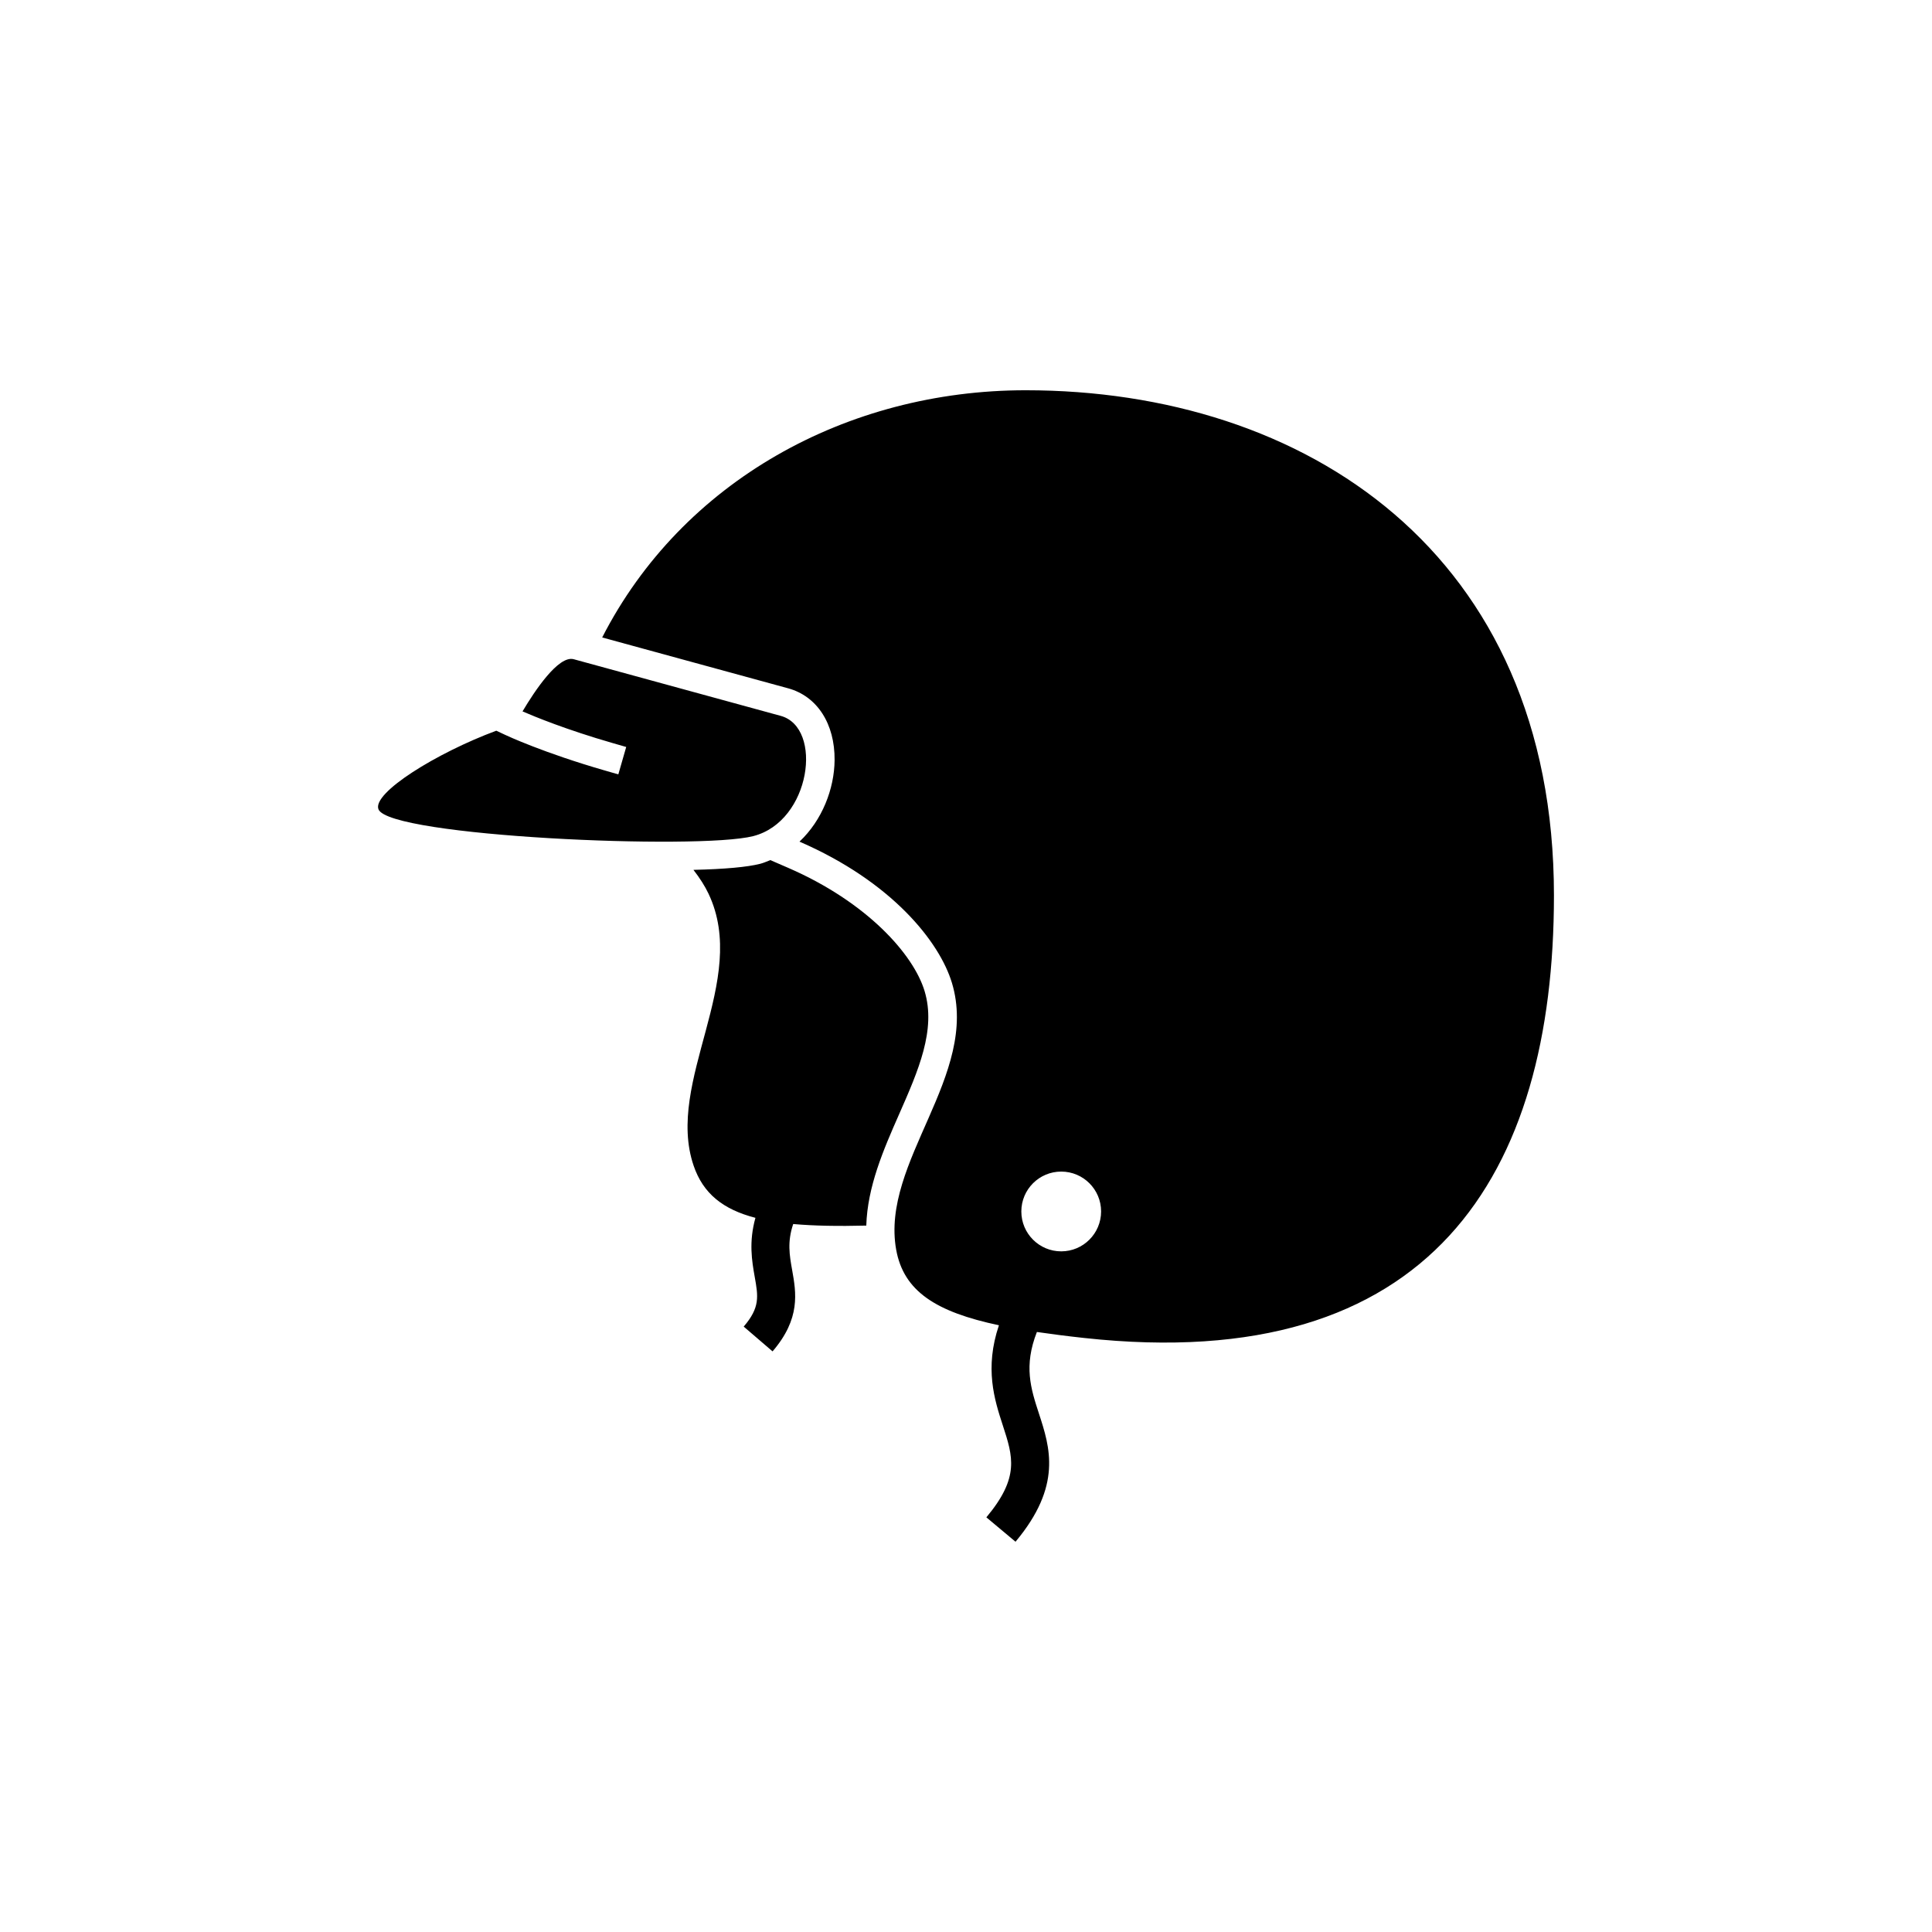
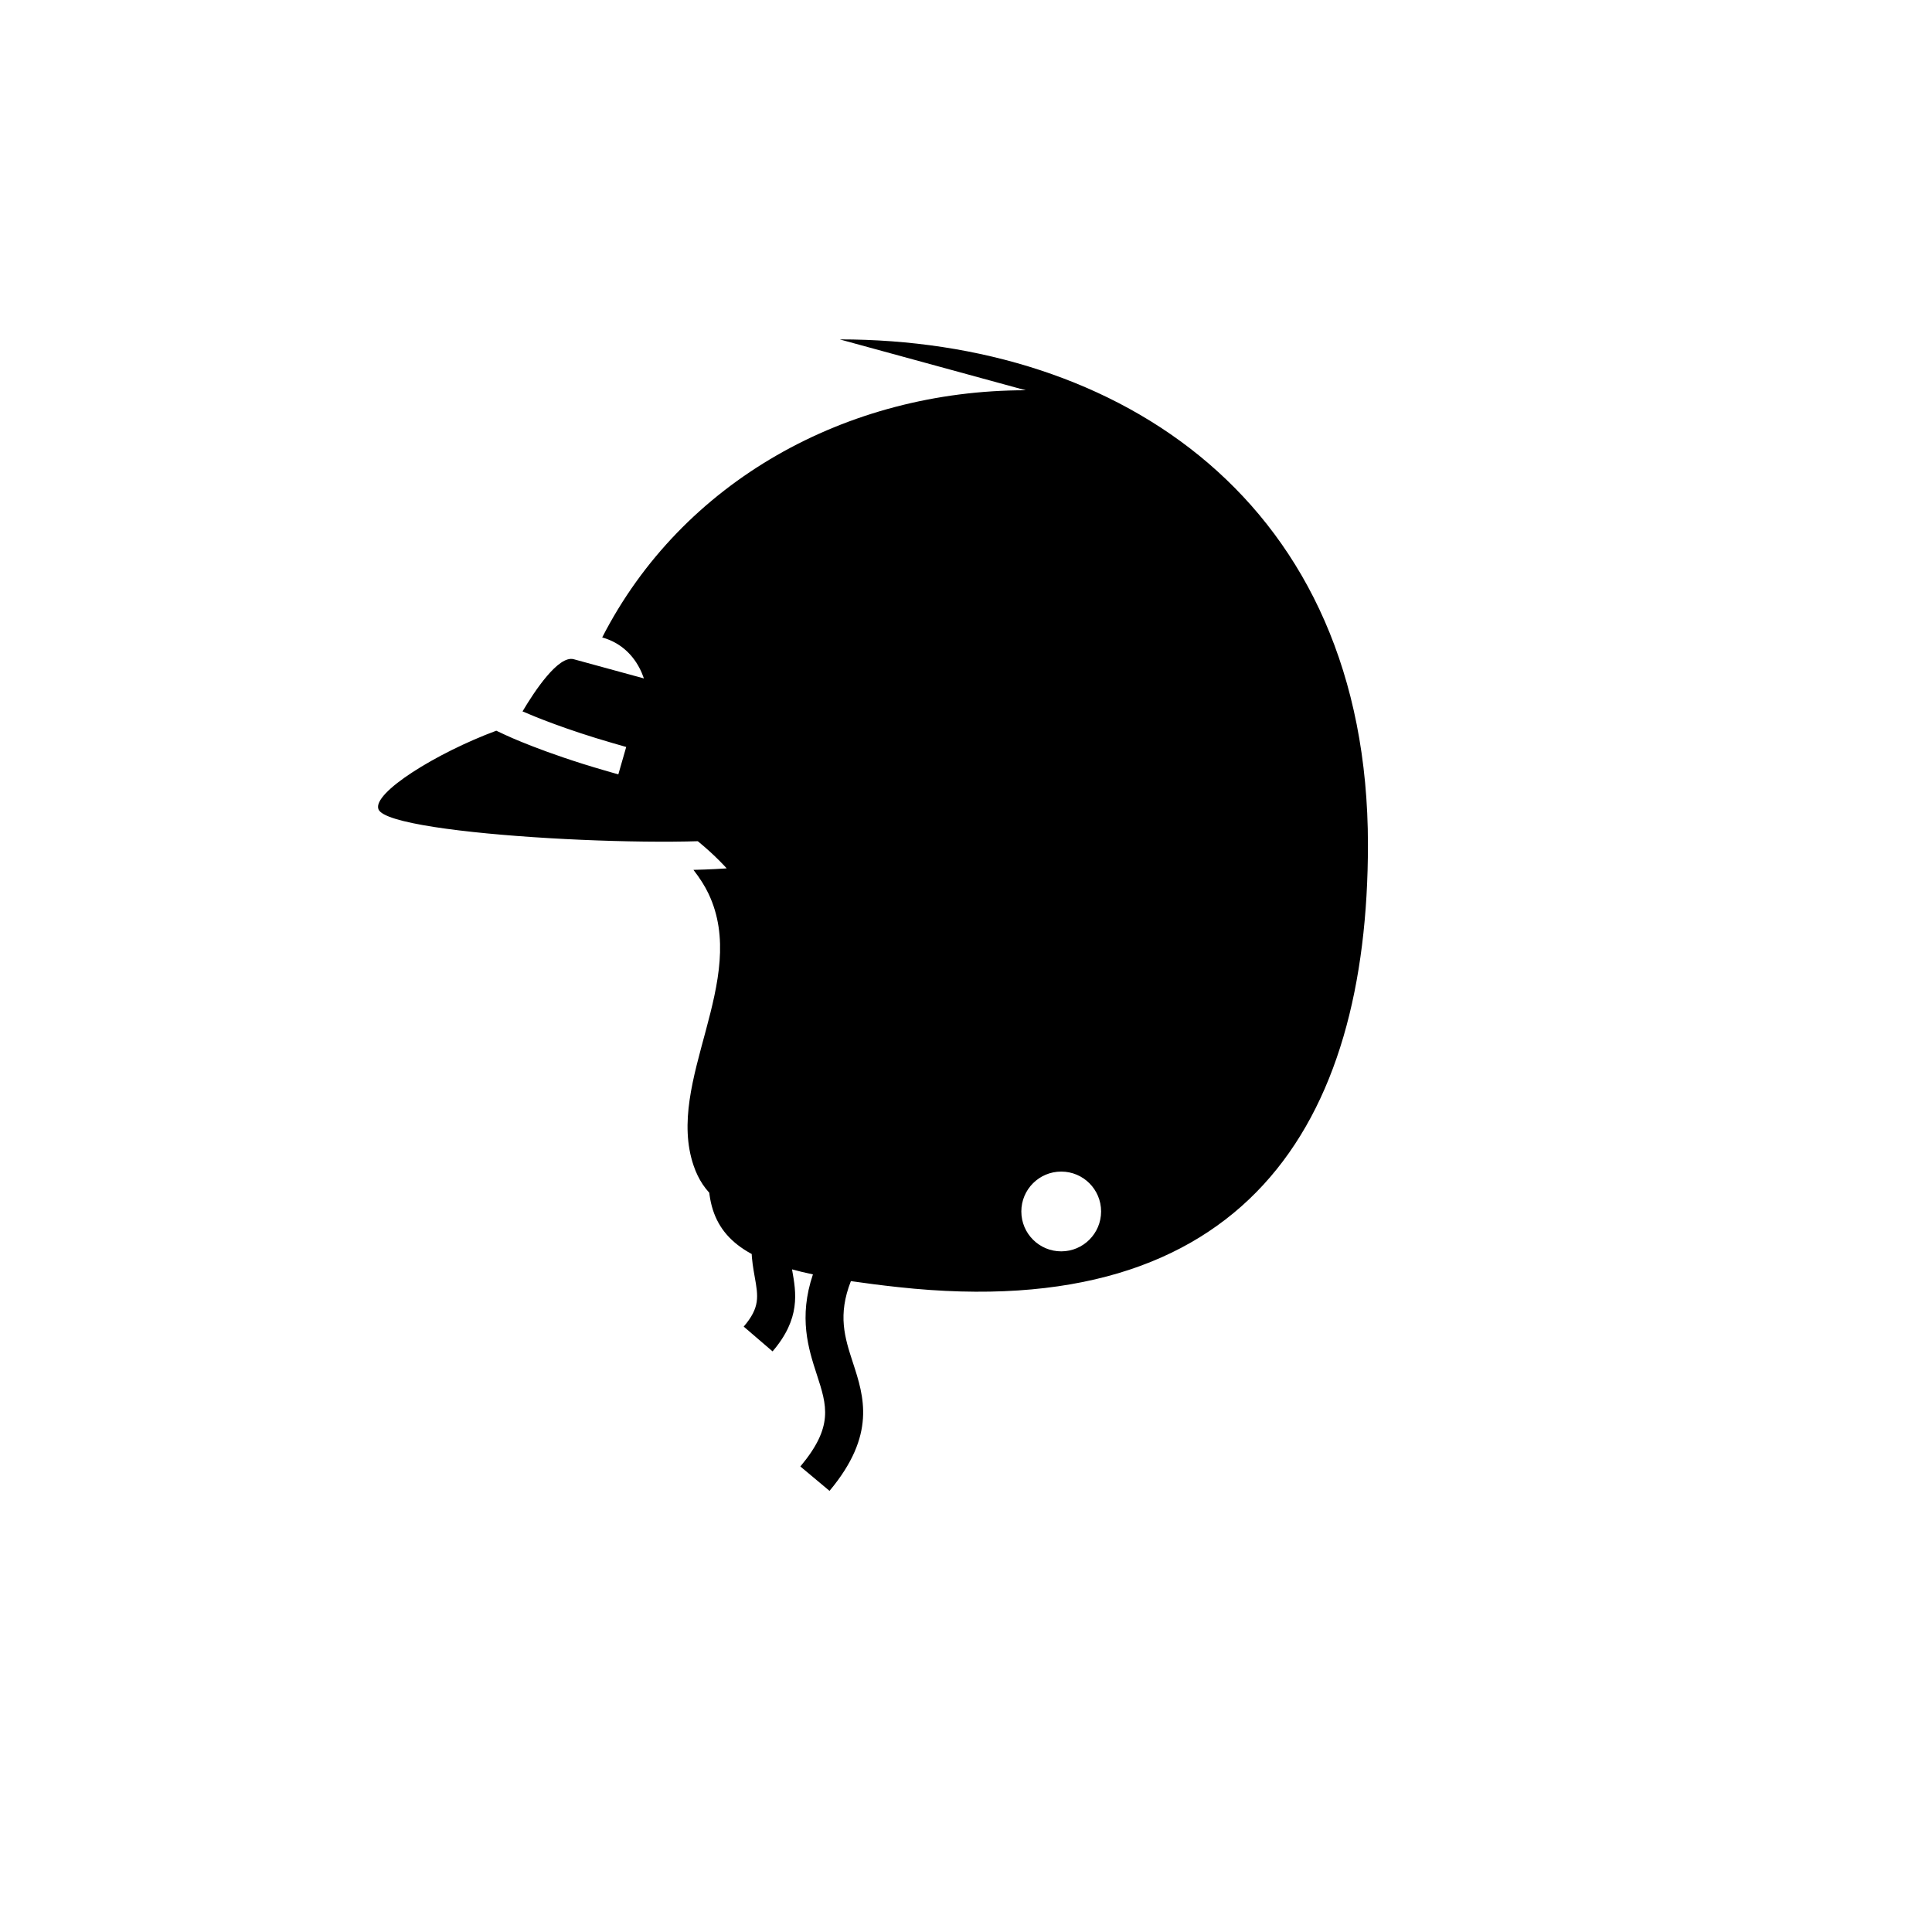
<svg xmlns="http://www.w3.org/2000/svg" fill="#000000" width="800px" height="800px" version="1.1" viewBox="144 144 512 512">
-   <path d="m350.89 333.71-54.84-15.008c-4.074-1.113-10.418 8.504-13.574 13.824 3.152 1.371 11.652 4.871 23.844 8.383l3.633 1.047-2.09 7.262-3.633-1.047c-16.121-4.644-25.977-9.238-26.383-9.438l-2.324-1.09c-15.859 5.883-32.926 16.504-31.223 20.828 2.828 7.215 84.762 10.812 99.297 7.113 15.316-3.894 18.609-28.785 7.293-31.875zm64.926-86.289c-47.453 0-91.047 24.137-112.23 65.512l21.879 5.984 27.414 7.496c7.672 2.098 12.391 9.395 12.297 19.043-0.07 7.578-3.285 15.93-9.305 21.582 24.48 10.625 37.109 26.531 40.402 37.441 7.379 24.453-18.941 47.418-14.781 70.68 1.98 11.039 10.551 16.52 27.234 20.047-3.844 11.426-1.199 19.699 1.023 26.52 2.707 8.312 4.5 13.805-4.352 24.383l7.727 6.465c12.434-14.855 9.125-25.016 6.203-33.969-2.188-6.699-4.062-12.617-0.539-21.617 3.848 0.559 7.981 1.094 12.484 1.582 92.16 10.105 124.54-43.336 124.54-117.27 0.004-90.895-66.047-133.88-139.99-133.88zm9.418 228.2c-5.836 0-10.57-4.731-10.57-10.57 0-5.844 4.731-10.57 10.57-10.57s10.57 4.727 10.57 10.57c-0.004 5.832-4.734 10.57-10.57 10.57zm-36.203-68.961c-2.926-9.723-15.246-23.598-36.164-32.676l-4.727-2.051c-0.887 0.344-1.734 0.742-2.684 0.984-3.426 0.871-9.371 1.41-17.684 1.605 1.691 2.18 3.043 4.309 3.984 6.297 10.984 23.055-11.574 49.742-3.934 72.102 2.504 7.352 7.75 11.582 16.375 13.816-1.785 6.398-0.938 11.418-0.195 15.598 0.938 5.254 1.449 8.137-2.91 13.227l7.648 6.566c7.477-8.711 6.258-15.539 5.188-21.559-0.707-3.953-1.316-7.465 0.281-12.191 5.523 0.492 11.926 0.598 19.367 0.414 0.309-10.312 4.527-20.062 8.711-29.539 5.059-11.496 9.84-22.332 6.742-32.594z" />
+   <path d="m350.89 333.71-54.84-15.008c-4.074-1.113-10.418 8.504-13.574 13.824 3.152 1.371 11.652 4.871 23.844 8.383l3.633 1.047-2.09 7.262-3.633-1.047c-16.121-4.644-25.977-9.238-26.383-9.438l-2.324-1.09c-15.859 5.883-32.926 16.504-31.223 20.828 2.828 7.215 84.762 10.812 99.297 7.113 15.316-3.894 18.609-28.785 7.293-31.875zm64.926-86.289c-47.453 0-91.047 24.137-112.23 65.512c7.672 2.098 12.391 9.395 12.297 19.043-0.07 7.578-3.285 15.93-9.305 21.582 24.48 10.625 37.109 26.531 40.402 37.441 7.379 24.453-18.941 47.418-14.781 70.68 1.98 11.039 10.551 16.52 27.234 20.047-3.844 11.426-1.199 19.699 1.023 26.52 2.707 8.312 4.5 13.805-4.352 24.383l7.727 6.465c12.434-14.855 9.125-25.016 6.203-33.969-2.188-6.699-4.062-12.617-0.539-21.617 3.848 0.559 7.981 1.094 12.484 1.582 92.16 10.105 124.54-43.336 124.54-117.27 0.004-90.895-66.047-133.88-139.99-133.88zm9.418 228.2c-5.836 0-10.57-4.731-10.57-10.57 0-5.844 4.731-10.57 10.57-10.57s10.57 4.727 10.57 10.57c-0.004 5.832-4.734 10.57-10.57 10.57zm-36.203-68.961c-2.926-9.723-15.246-23.598-36.164-32.676l-4.727-2.051c-0.887 0.344-1.734 0.742-2.684 0.984-3.426 0.871-9.371 1.41-17.684 1.605 1.691 2.18 3.043 4.309 3.984 6.297 10.984 23.055-11.574 49.742-3.934 72.102 2.504 7.352 7.75 11.582 16.375 13.816-1.785 6.398-0.938 11.418-0.195 15.598 0.938 5.254 1.449 8.137-2.91 13.227l7.648 6.566c7.477-8.711 6.258-15.539 5.188-21.559-0.707-3.953-1.316-7.465 0.281-12.191 5.523 0.492 11.926 0.598 19.367 0.414 0.309-10.312 4.527-20.062 8.711-29.539 5.059-11.496 9.84-22.332 6.742-32.594z" />
</svg>